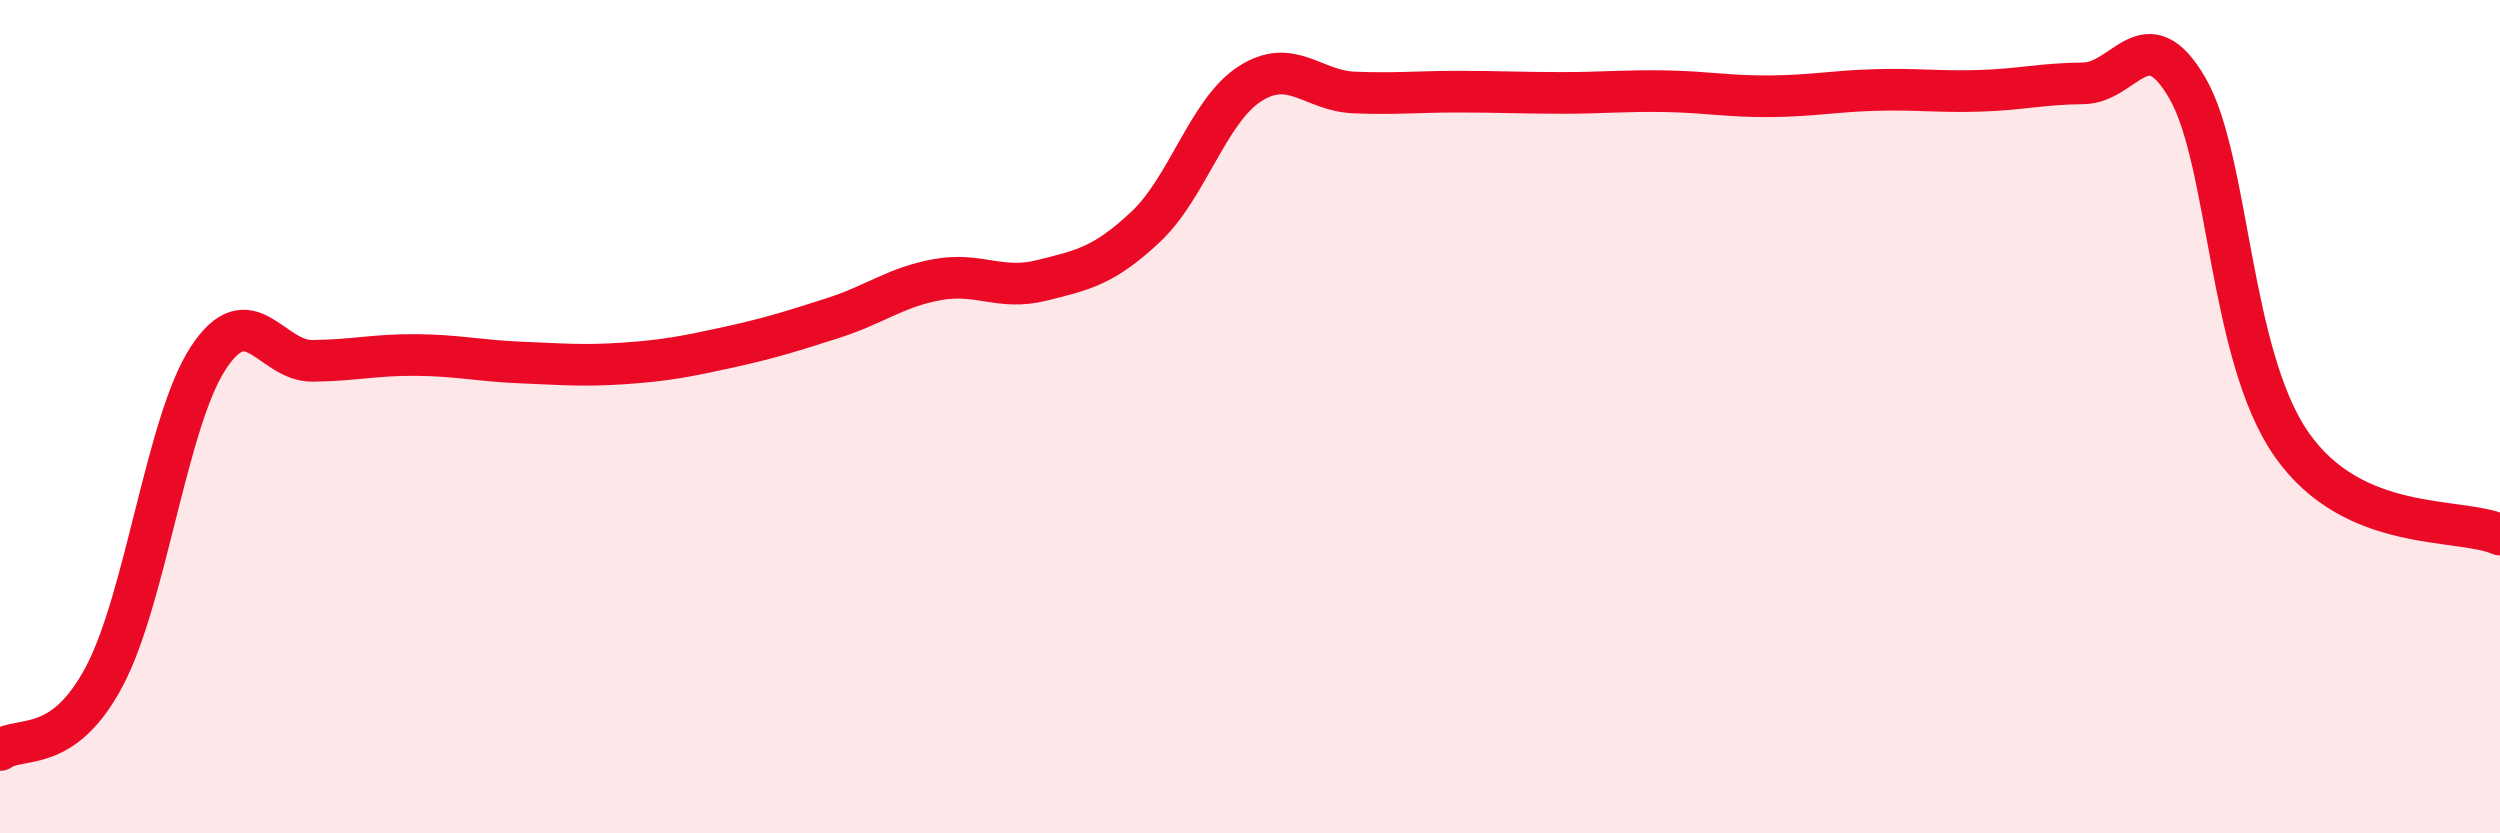
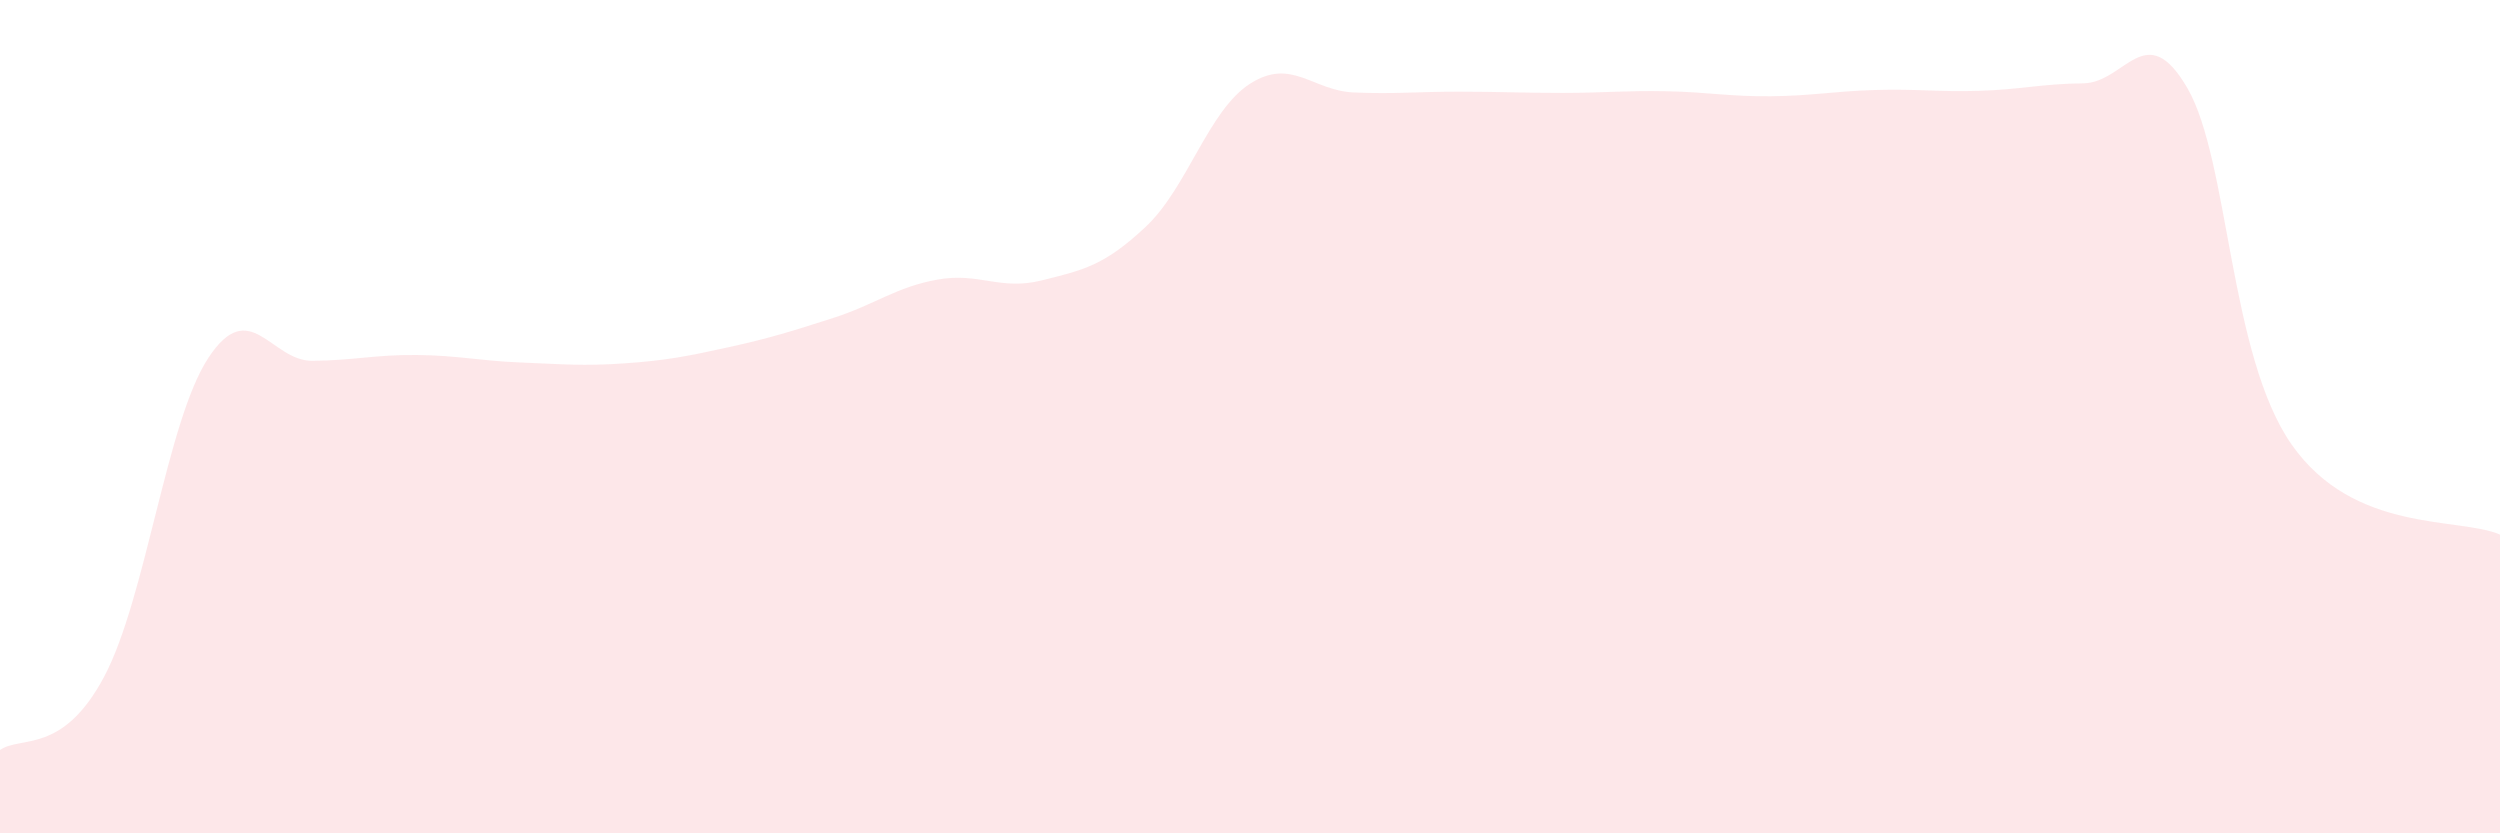
<svg xmlns="http://www.w3.org/2000/svg" width="60" height="20" viewBox="0 0 60 20">
  <path d="M 0,18 C 0.5,17.65 1.5,18.12 2.5,16.24 C 3.5,14.36 4,10.11 5,8.59 C 6,7.07 6.5,8.67 7.5,8.66 C 8.5,8.65 9,8.51 10,8.52 C 11,8.53 11.5,8.66 12.5,8.7 C 13.5,8.74 14,8.79 15,8.72 C 16,8.65 16.5,8.55 17.5,8.33 C 18.5,8.11 19,7.95 20,7.63 C 21,7.31 21.5,6.89 22.5,6.71 C 23.5,6.53 24,6.98 25,6.73 C 26,6.48 26.5,6.38 27.5,5.44 C 28.5,4.5 29,2.65 30,2.01 C 31,1.37 31.5,2.18 32.5,2.22 C 33.5,2.26 34,2.2 35,2.2 C 36,2.2 36.5,2.23 37.5,2.23 C 38.5,2.23 39,2.17 40,2.19 C 41,2.21 41.5,2.32 42.5,2.31 C 43.5,2.3 44,2.19 45,2.16 C 46,2.13 46.5,2.21 47.5,2.18 C 48.5,2.15 49,2.01 50,2 C 51,1.99 51.5,0.39 52.5,2.12 C 53.5,3.85 53.5,8.53 55,10.67 C 56.5,12.81 59,12.4 60,12.83L60 20L0 20Z" fill="#EB0A25" opacity="0.1" stroke-linecap="round" stroke-linejoin="round" />
-   <path d="M 0,18 C 0.5,17.65 1.5,18.12 2.5,16.24 C 3.5,14.36 4,10.11 5,8.59 C 6,7.07 6.5,8.67 7.5,8.66 C 8.5,8.65 9,8.51 10,8.52 C 11,8.53 11.5,8.66 12.5,8.7 C 13.5,8.74 14,8.79 15,8.72 C 16,8.65 16.5,8.55 17.5,8.33 C 18.5,8.11 19,7.95 20,7.63 C 21,7.31 21.5,6.89 22.5,6.71 C 23.5,6.53 24,6.98 25,6.73 C 26,6.48 26.5,6.38 27.5,5.44 C 28.5,4.5 29,2.65 30,2.01 C 31,1.37 31.5,2.18 32.5,2.22 C 33.5,2.26 34,2.2 35,2.2 C 36,2.2 36.5,2.23 37.5,2.23 C 38.5,2.23 39,2.17 40,2.19 C 41,2.21 41.5,2.32 42.5,2.31 C 43.5,2.3 44,2.19 45,2.16 C 46,2.13 46.5,2.21 47.5,2.18 C 48.5,2.15 49,2.01 50,2 C 51,1.99 51.5,0.39 52.5,2.12 C 53.5,3.85 53.5,8.53 55,10.67 C 56.5,12.81 59,12.4 60,12.83" stroke="#EB0A25" stroke-width="1" fill="none" stroke-linecap="round" stroke-linejoin="round" />
</svg>